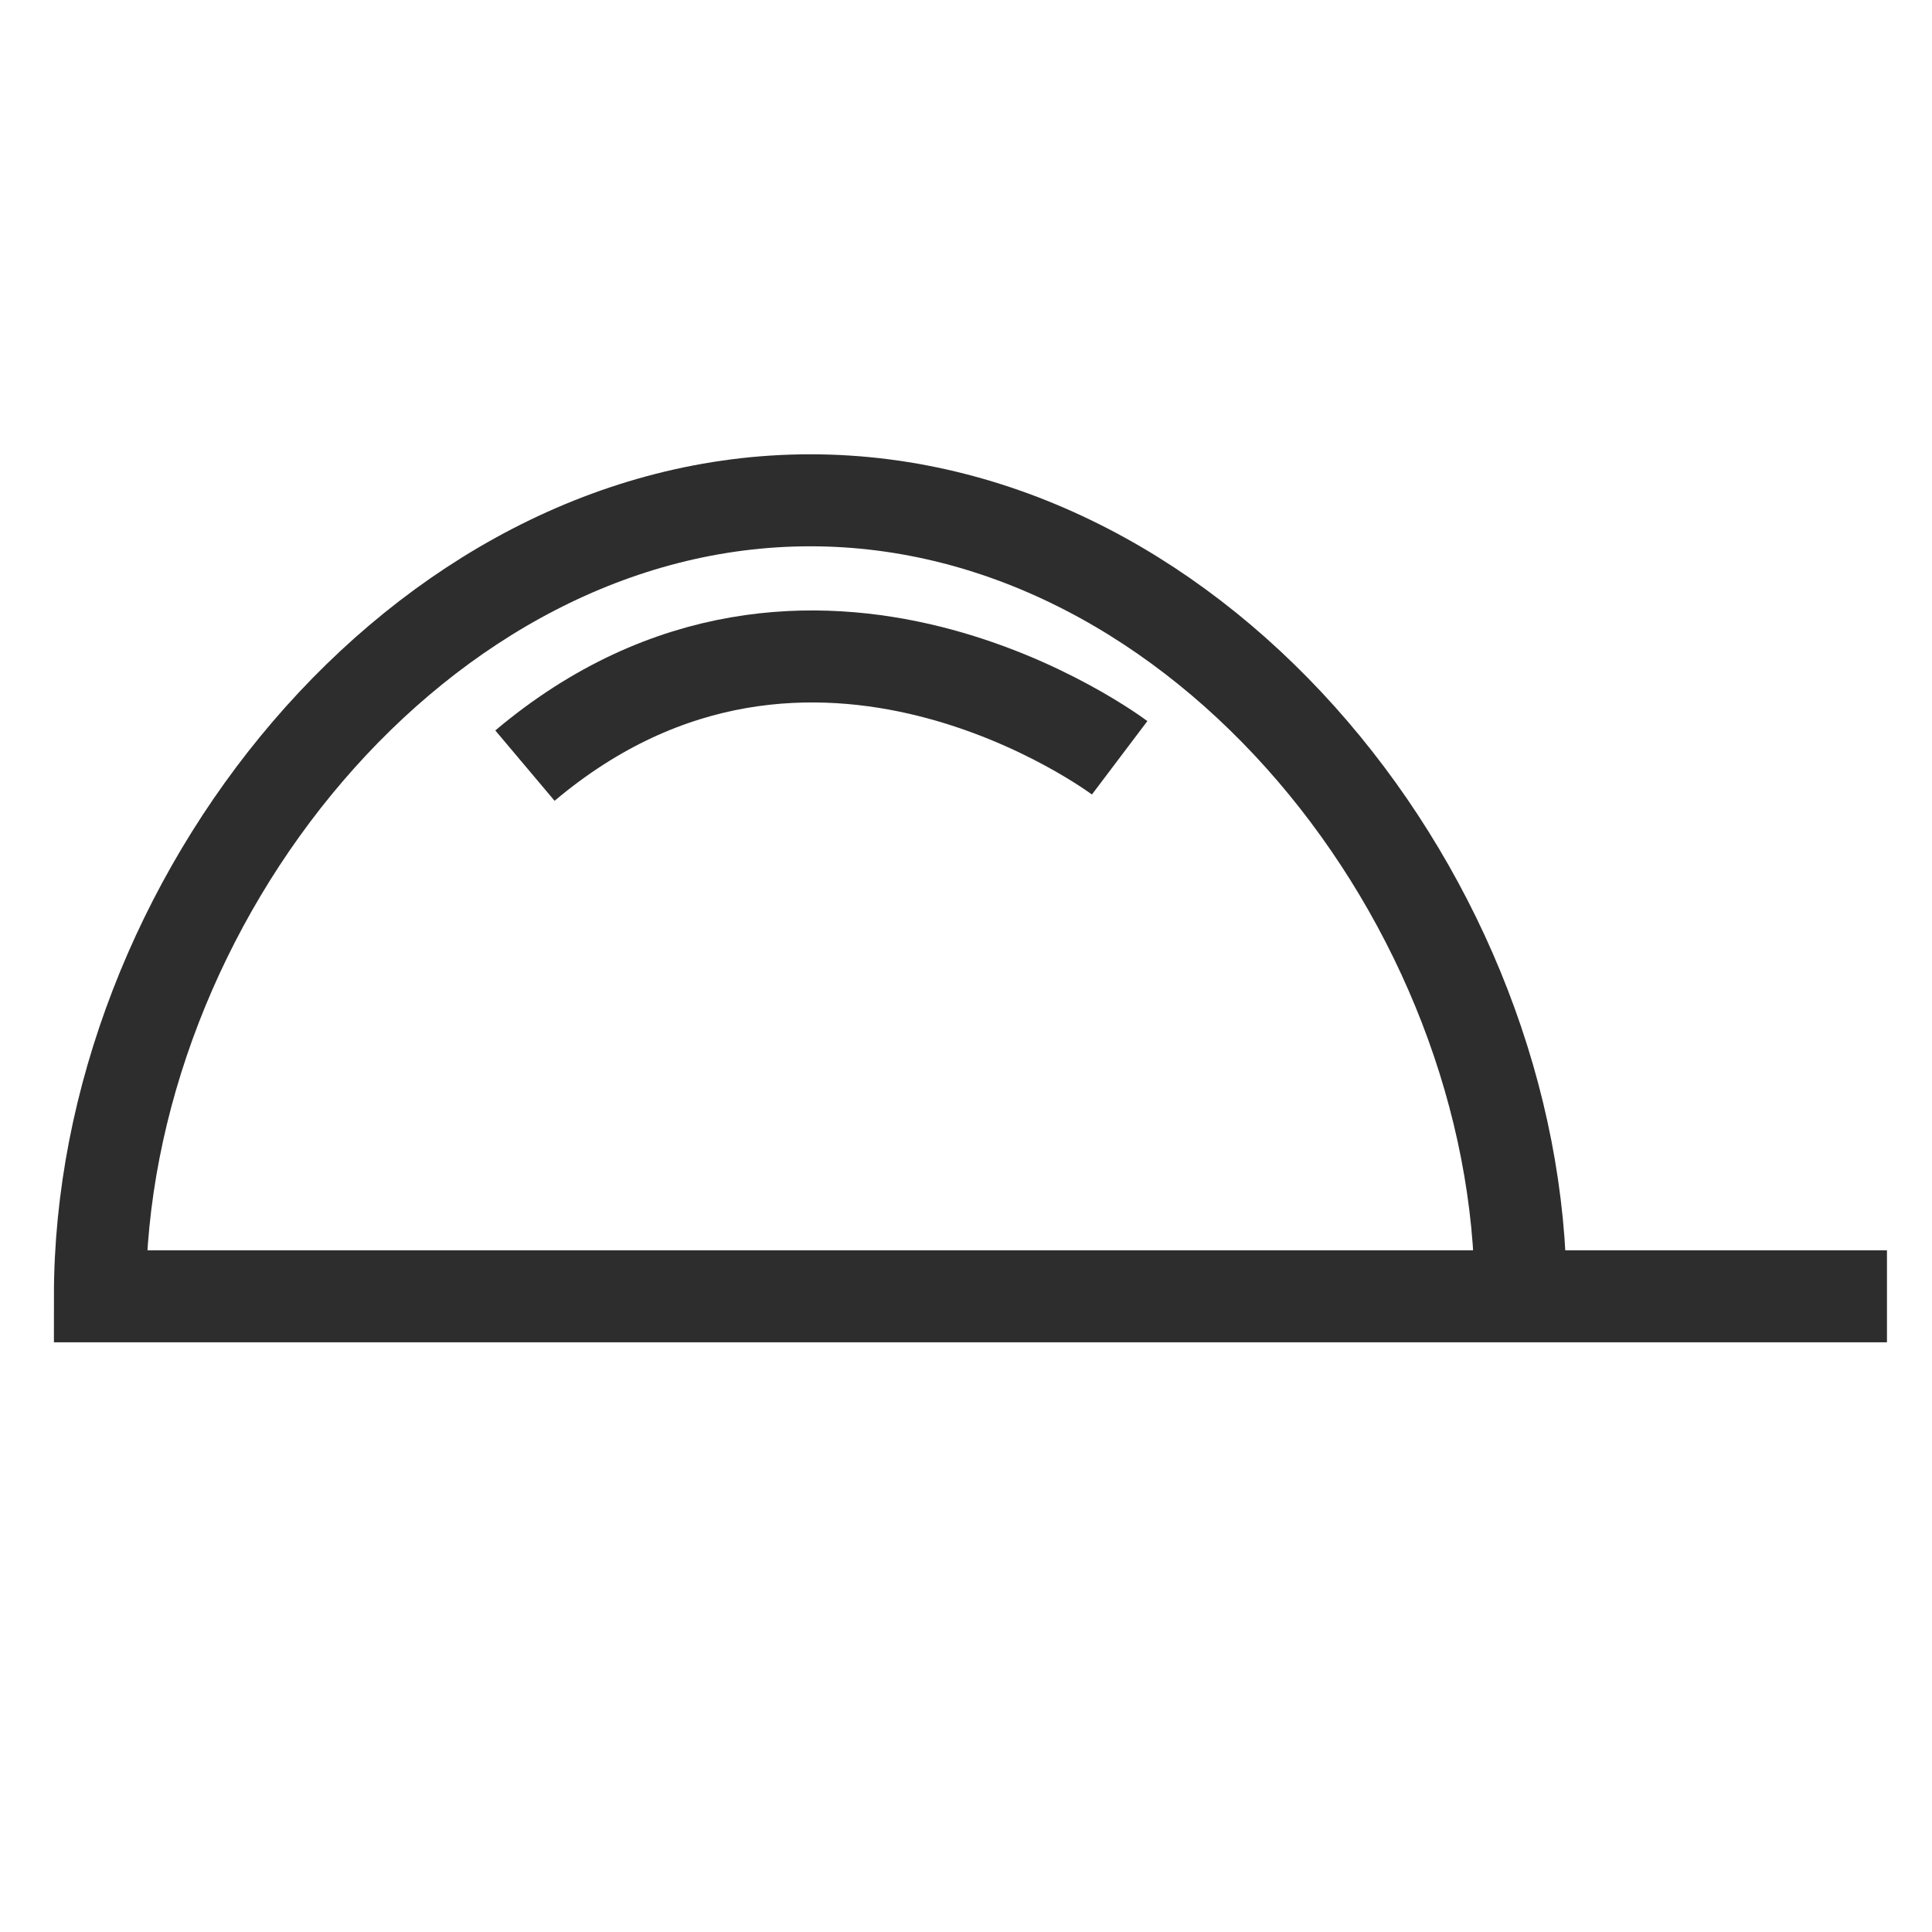
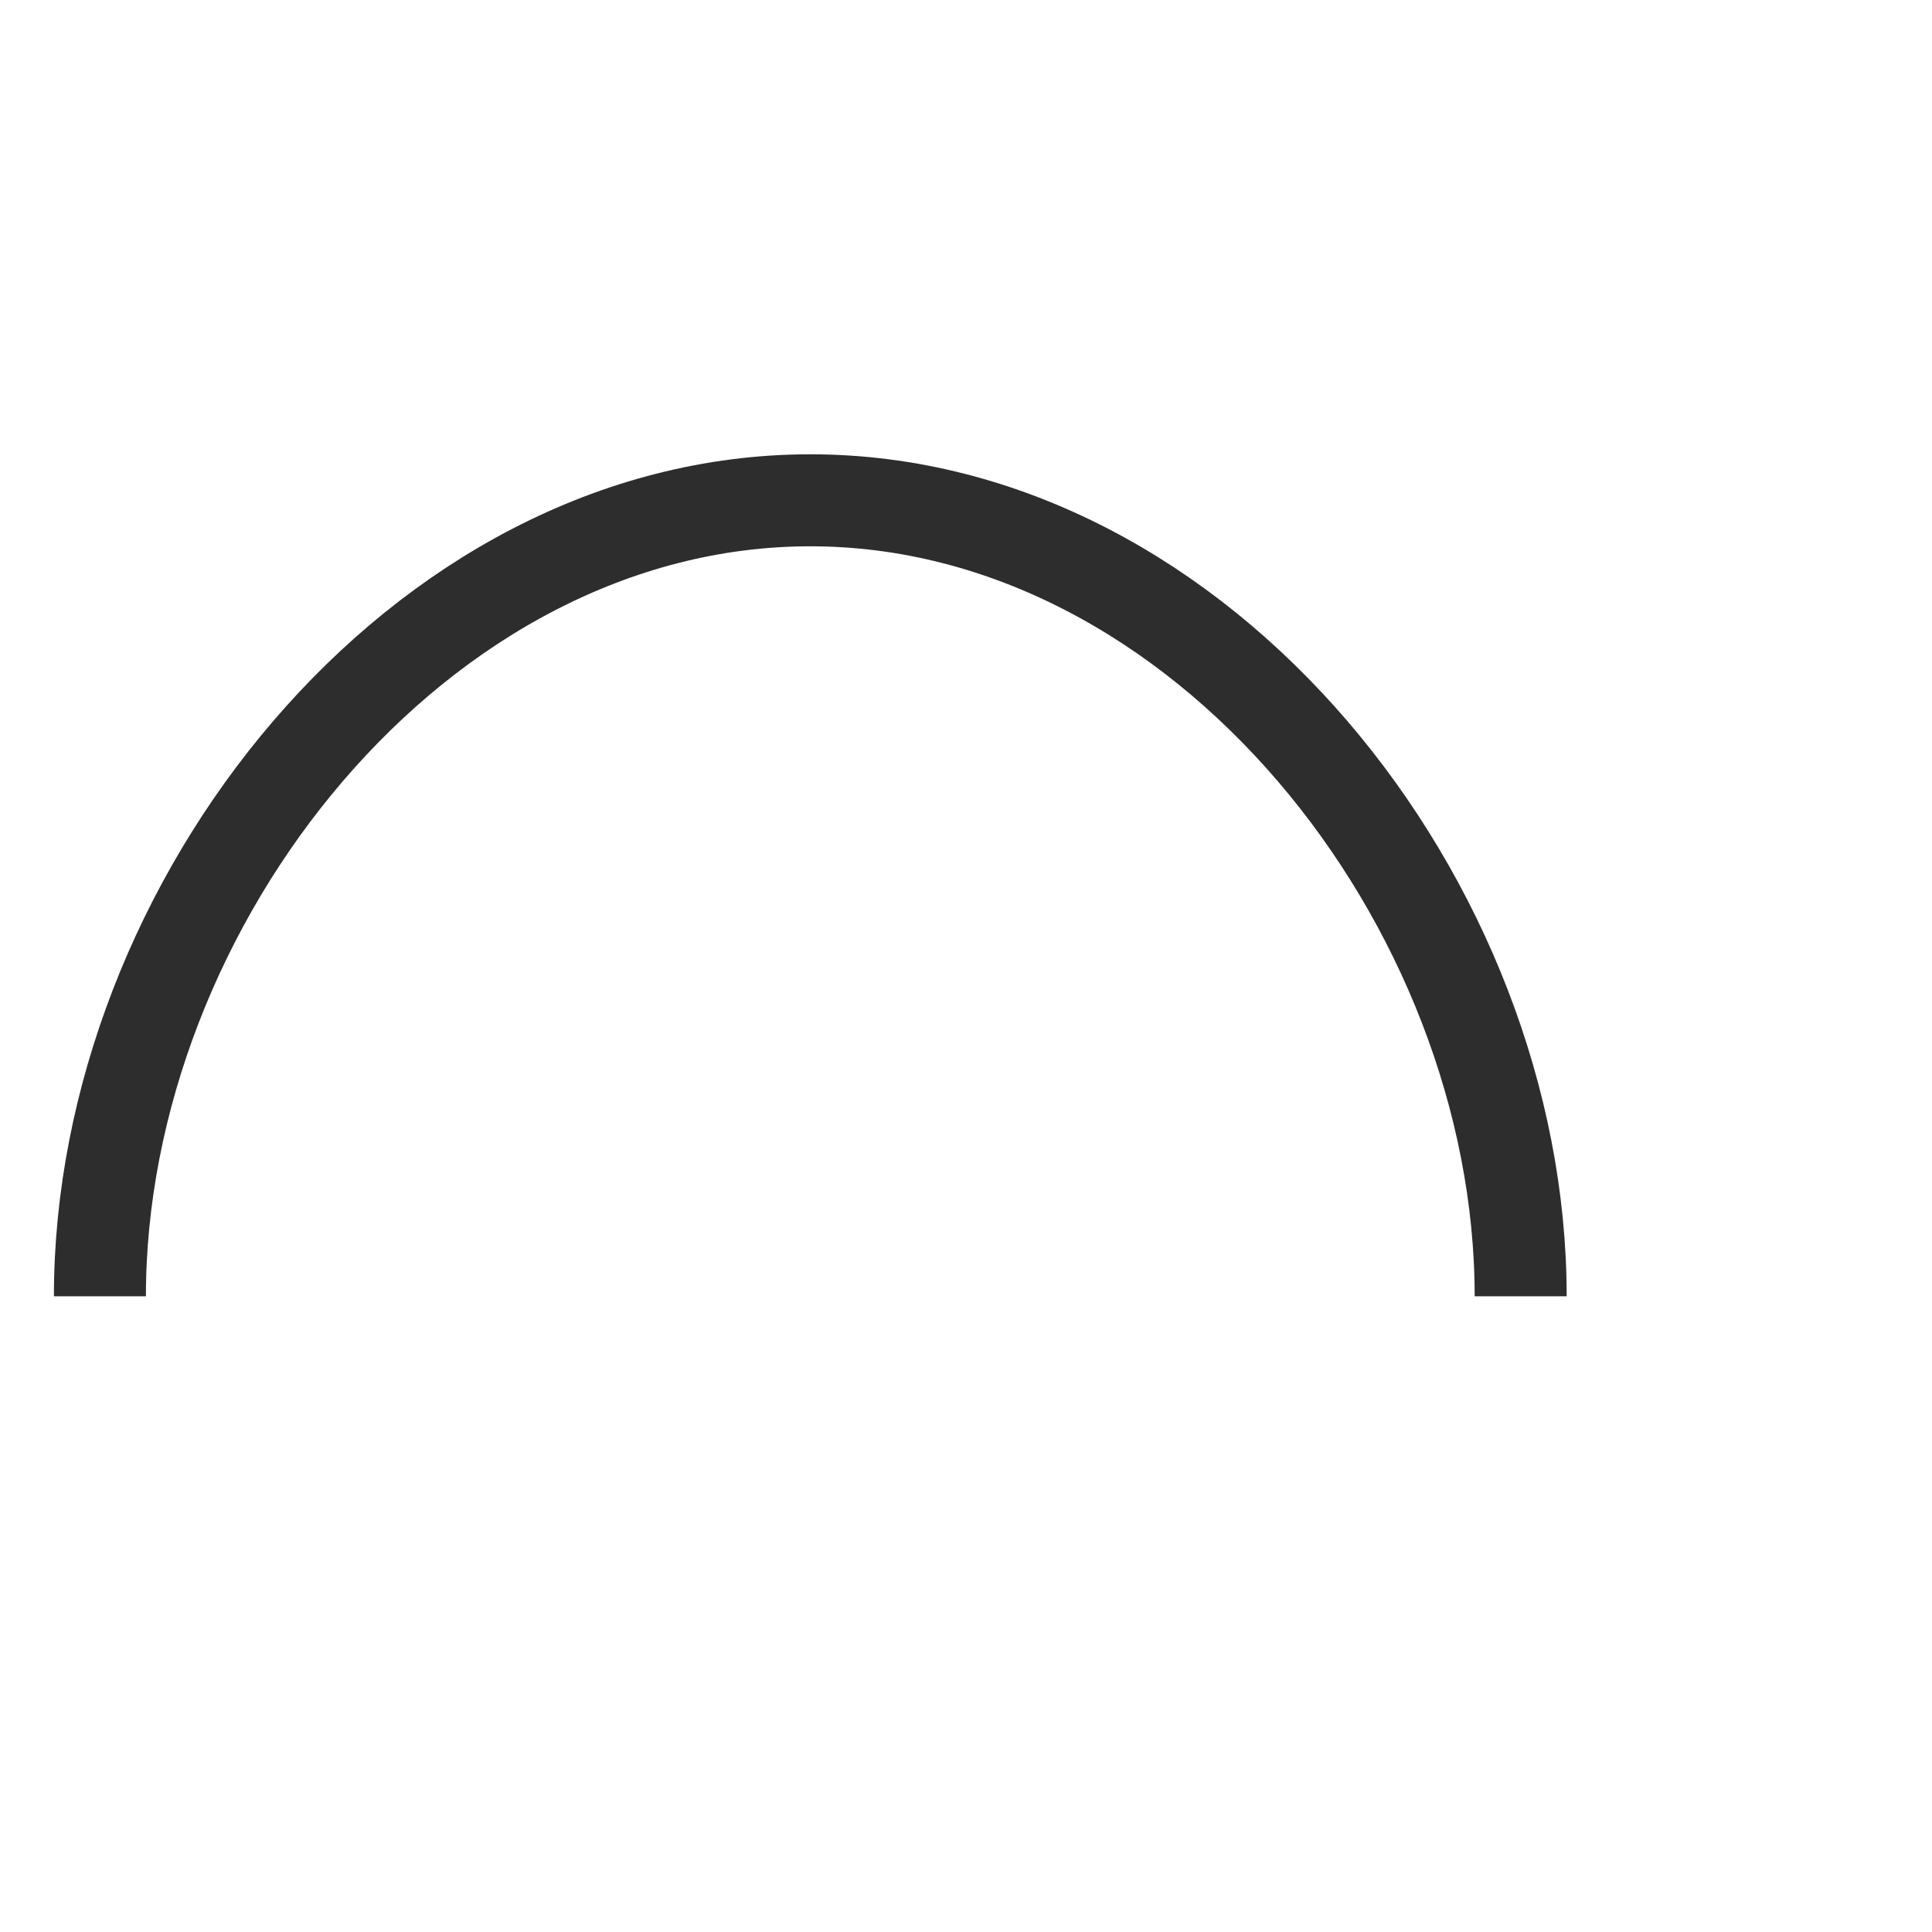
<svg xmlns="http://www.w3.org/2000/svg" version="1.1" id="Layer_1" x="0px" y="0px" viewBox="0 0 42 42" enable-background="new 0 0 42 42" xml:space="preserve">
-   <path fill="none" stroke="#2D2D2D" stroke-width="2" stroke-miterlimit="10" d="M33.058,28.18  c0-8.529-6.914-17.304-15.443-17.304S2.172,19.651,2.172,28.18h38.849" />
-   <path fill="none" stroke="#2D2D2D" stroke-width="2" stroke-miterlimit="10" d="M24.34,16.474c0,0-6.712-5.069-12.928,0.17" />
+   <path fill="none" stroke="#2D2D2D" stroke-width="2" stroke-miterlimit="10" d="M33.058,28.18  c0-8.529-6.914-17.304-15.443-17.304S2.172,19.651,2.172,28.18" />
</svg>